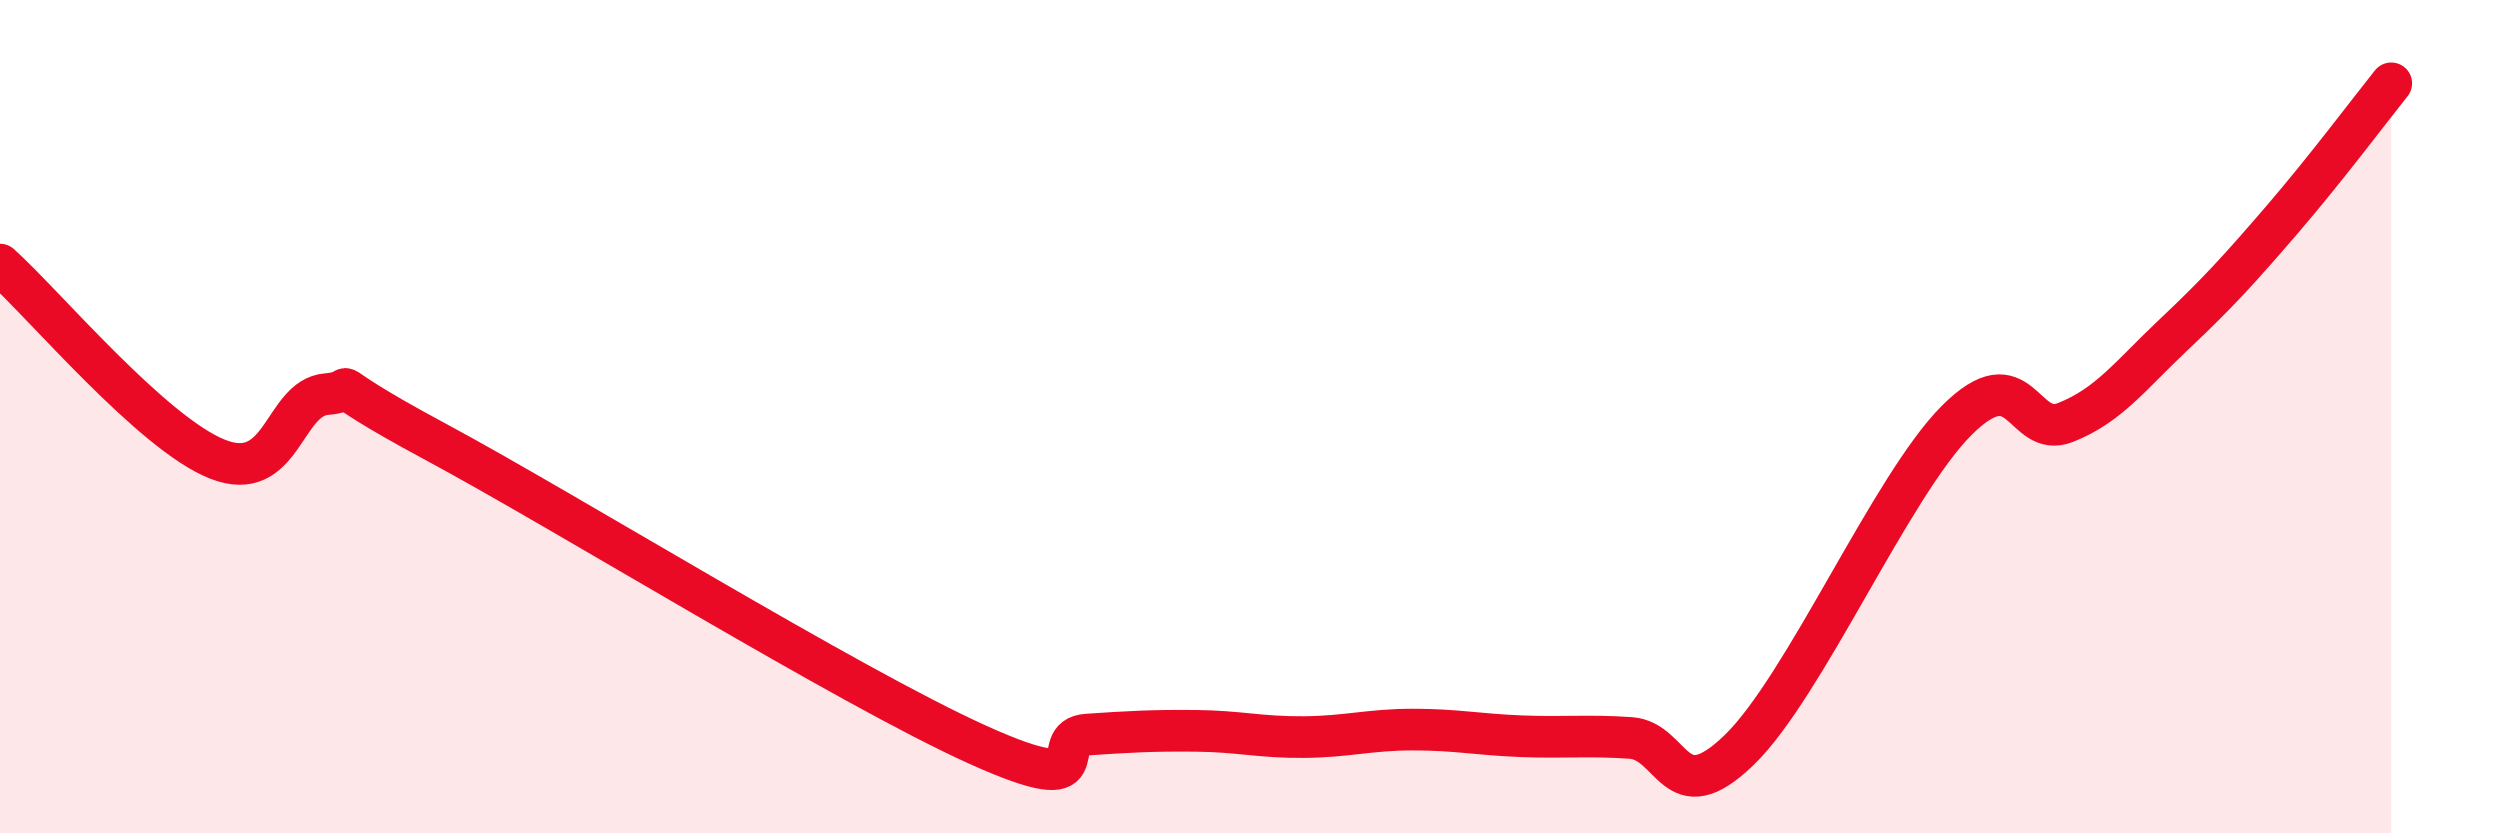
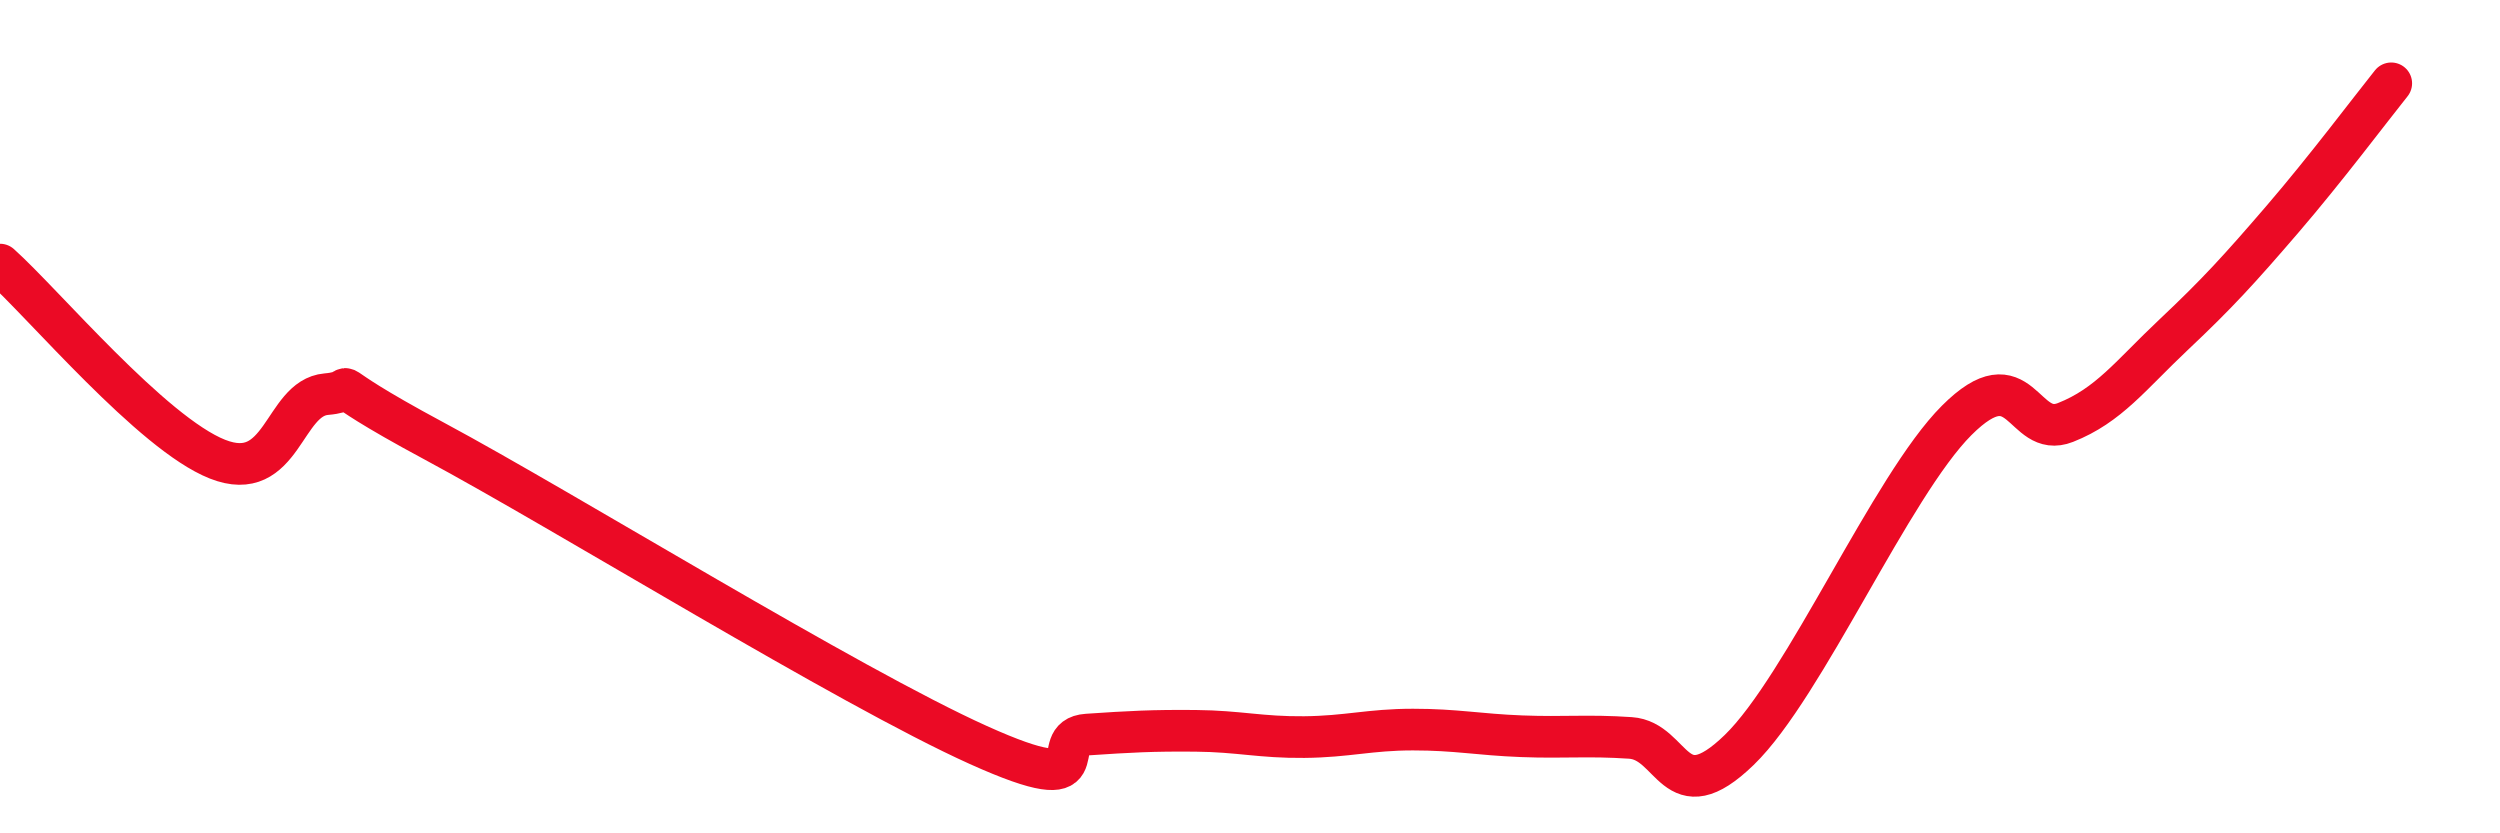
<svg xmlns="http://www.w3.org/2000/svg" width="60" height="20" viewBox="0 0 60 20">
-   <path d="M 0,6.35 C 1.04,7.28 3.65,10.4 5.22,11.02 C 6.79,11.64 6.79,9.55 7.83,9.46 C 8.87,9.37 7.3,8.91 10.43,10.59 C 13.56,12.27 20.35,16.47 23.48,17.88 C 26.61,19.29 25.05,17.7 26.09,17.63 C 27.13,17.56 27.66,17.53 28.7,17.54 C 29.74,17.55 30.26,17.7 31.3,17.69 C 32.34,17.68 32.87,17.51 33.91,17.51 C 34.95,17.51 35.48,17.63 36.52,17.67 C 37.56,17.71 38.09,17.64 39.13,17.71 C 40.17,17.78 40.17,19.52 41.74,18 C 43.31,16.48 45.39,11.66 46.96,10.09 C 48.53,8.52 48.53,10.55 49.57,10.14 C 50.61,9.73 51.13,9.01 52.17,8.03 C 53.21,7.05 53.74,6.47 54.78,5.26 C 55.82,4.05 56.87,2.65 57.39,2L57.39 20L0 20Z" fill="#EB0A25" opacity="0.1" stroke-linecap="round" stroke-linejoin="round" />
  <path d="M 0,6.35 C 1.04,7.28 3.65,10.4 5.22,11.02 C 6.79,11.64 6.79,9.55 7.83,9.46 C 8.87,9.37 7.3,8.91 10.43,10.59 C 13.56,12.27 20.35,16.47 23.48,17.88 C 26.61,19.29 25.05,17.7 26.09,17.63 C 27.13,17.56 27.66,17.53 28.7,17.54 C 29.74,17.55 30.26,17.7 31.3,17.69 C 32.34,17.68 32.87,17.51 33.91,17.51 C 34.95,17.51 35.48,17.63 36.52,17.67 C 37.56,17.71 38.09,17.64 39.13,17.71 C 40.17,17.78 40.17,19.52 41.74,18 C 43.31,16.48 45.39,11.66 46.96,10.09 C 48.53,8.52 48.53,10.55 49.57,10.14 C 50.61,9.73 51.13,9.01 52.17,8.03 C 53.21,7.05 53.74,6.47 54.78,5.26 C 55.82,4.05 56.87,2.65 57.39,2" stroke="#EB0A25" stroke-width="1" fill="none" stroke-linecap="round" stroke-linejoin="round" />
</svg>